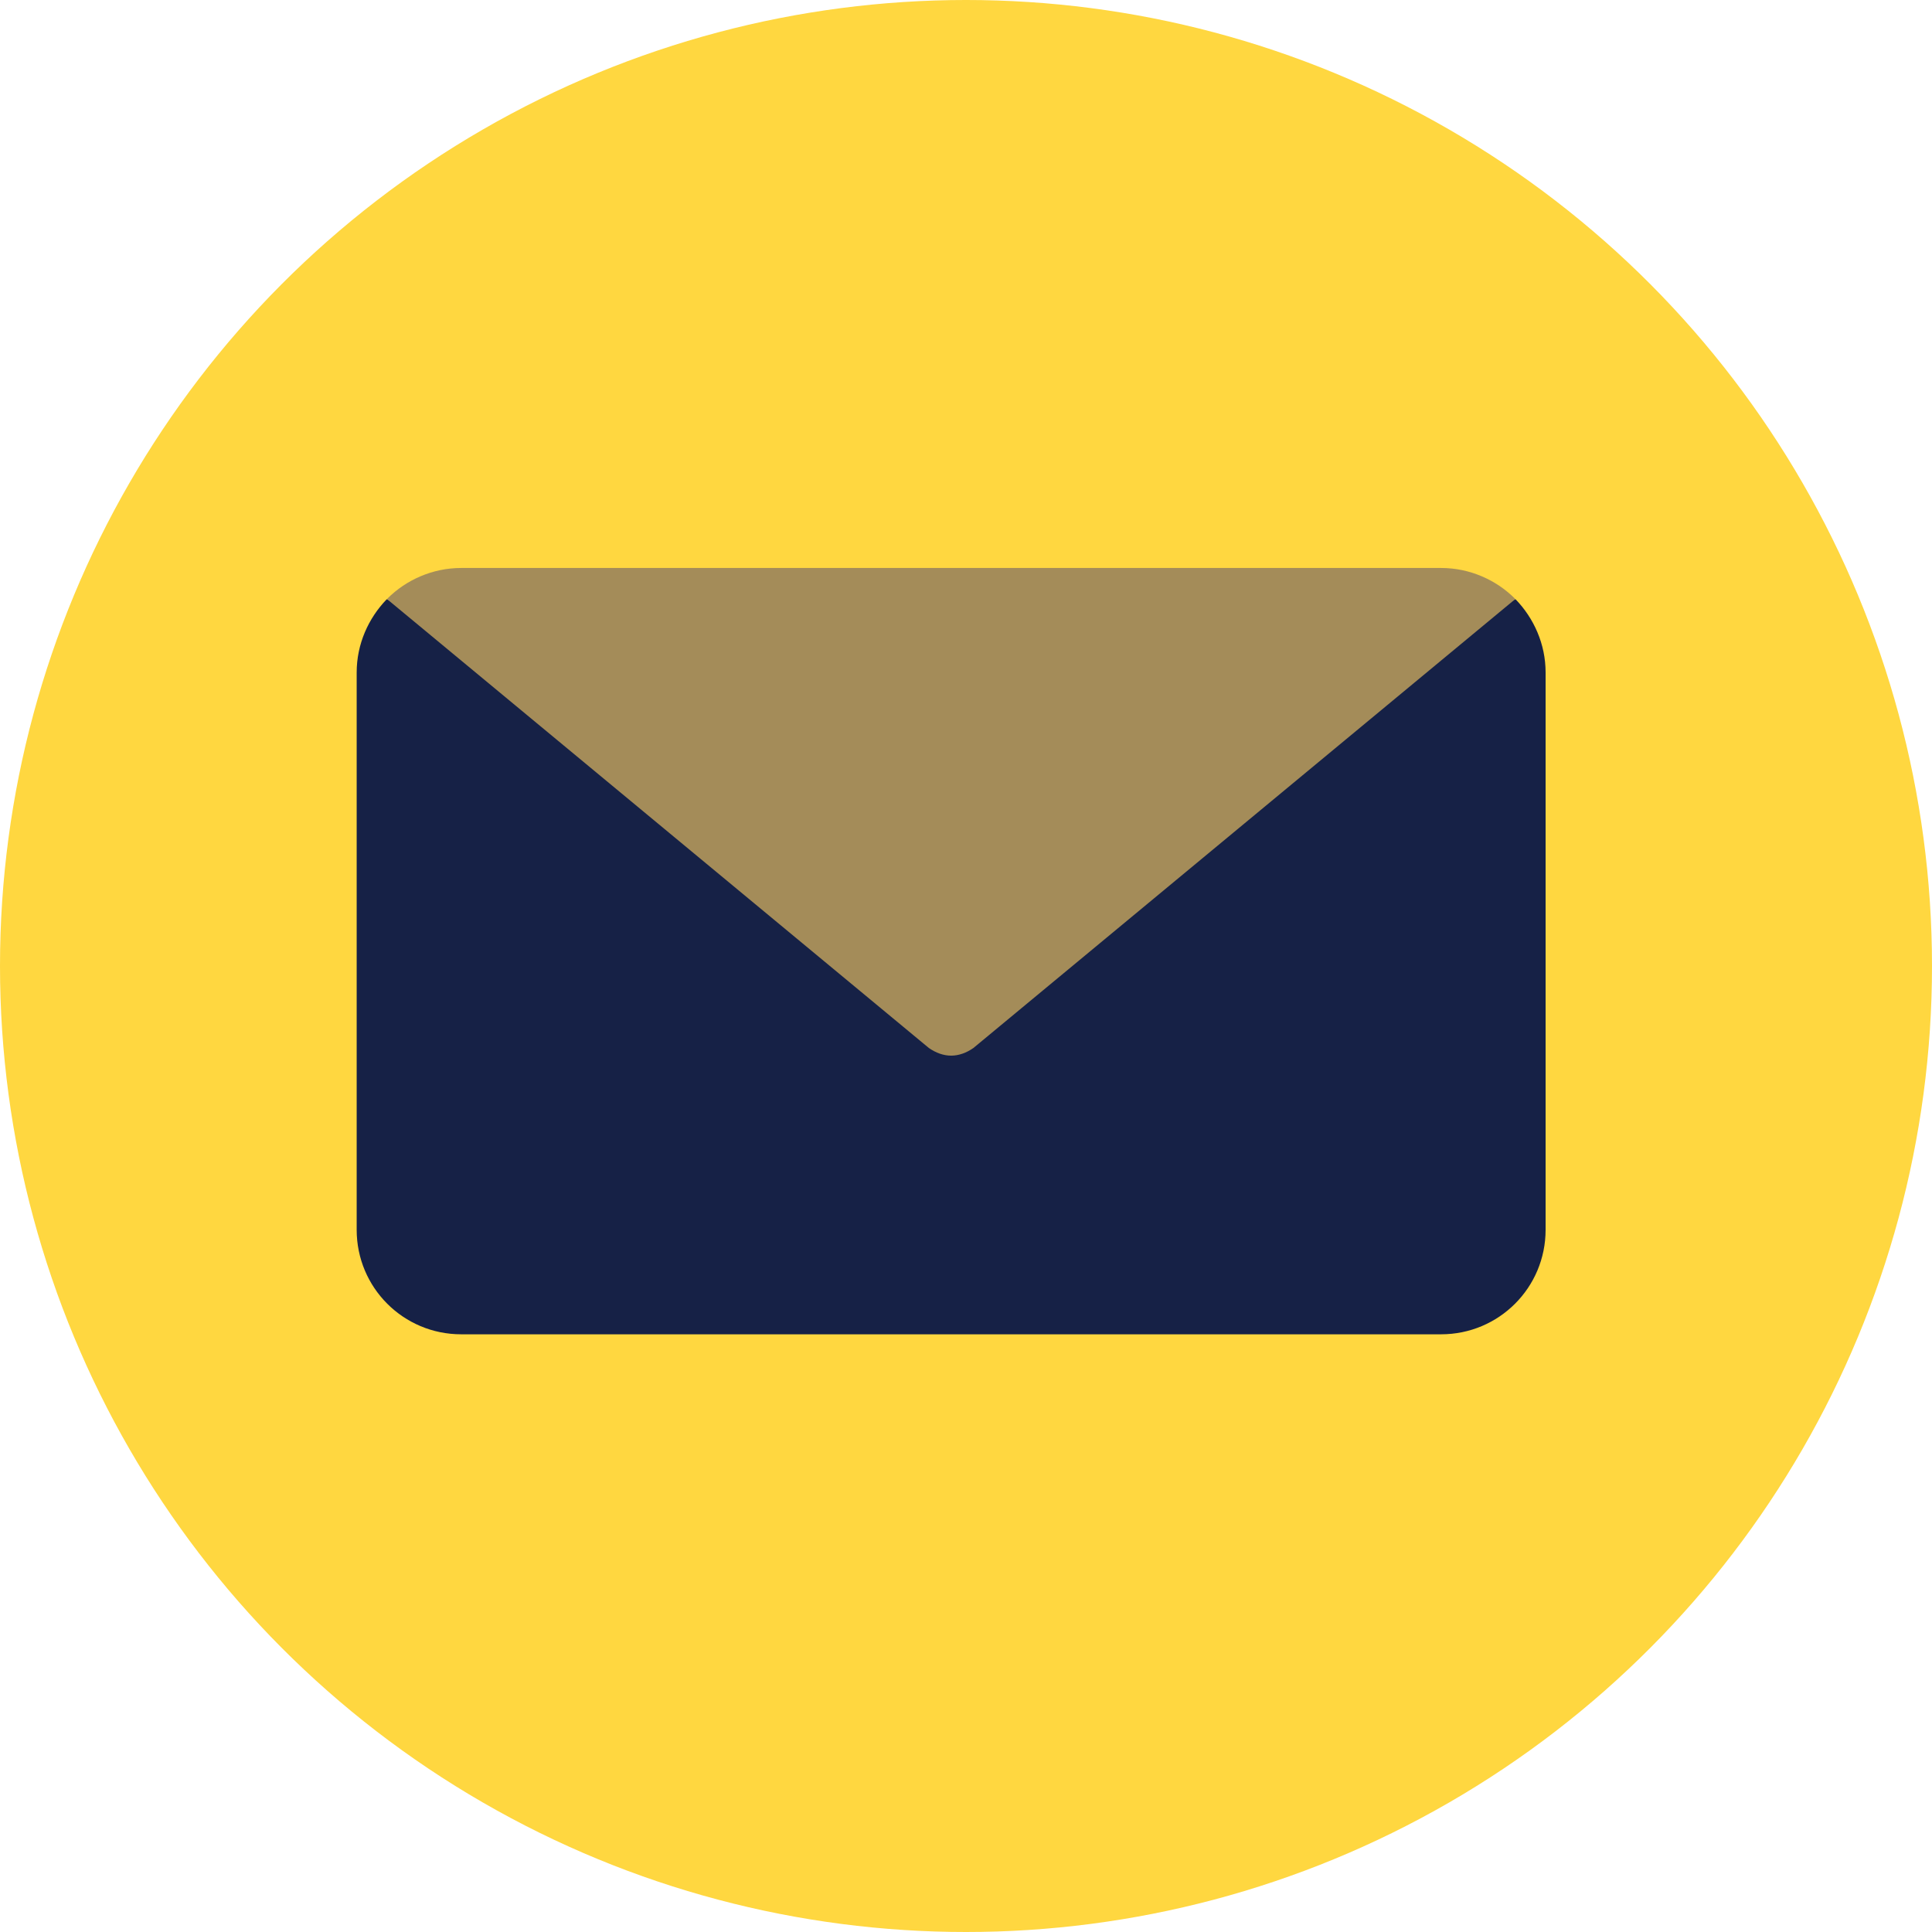
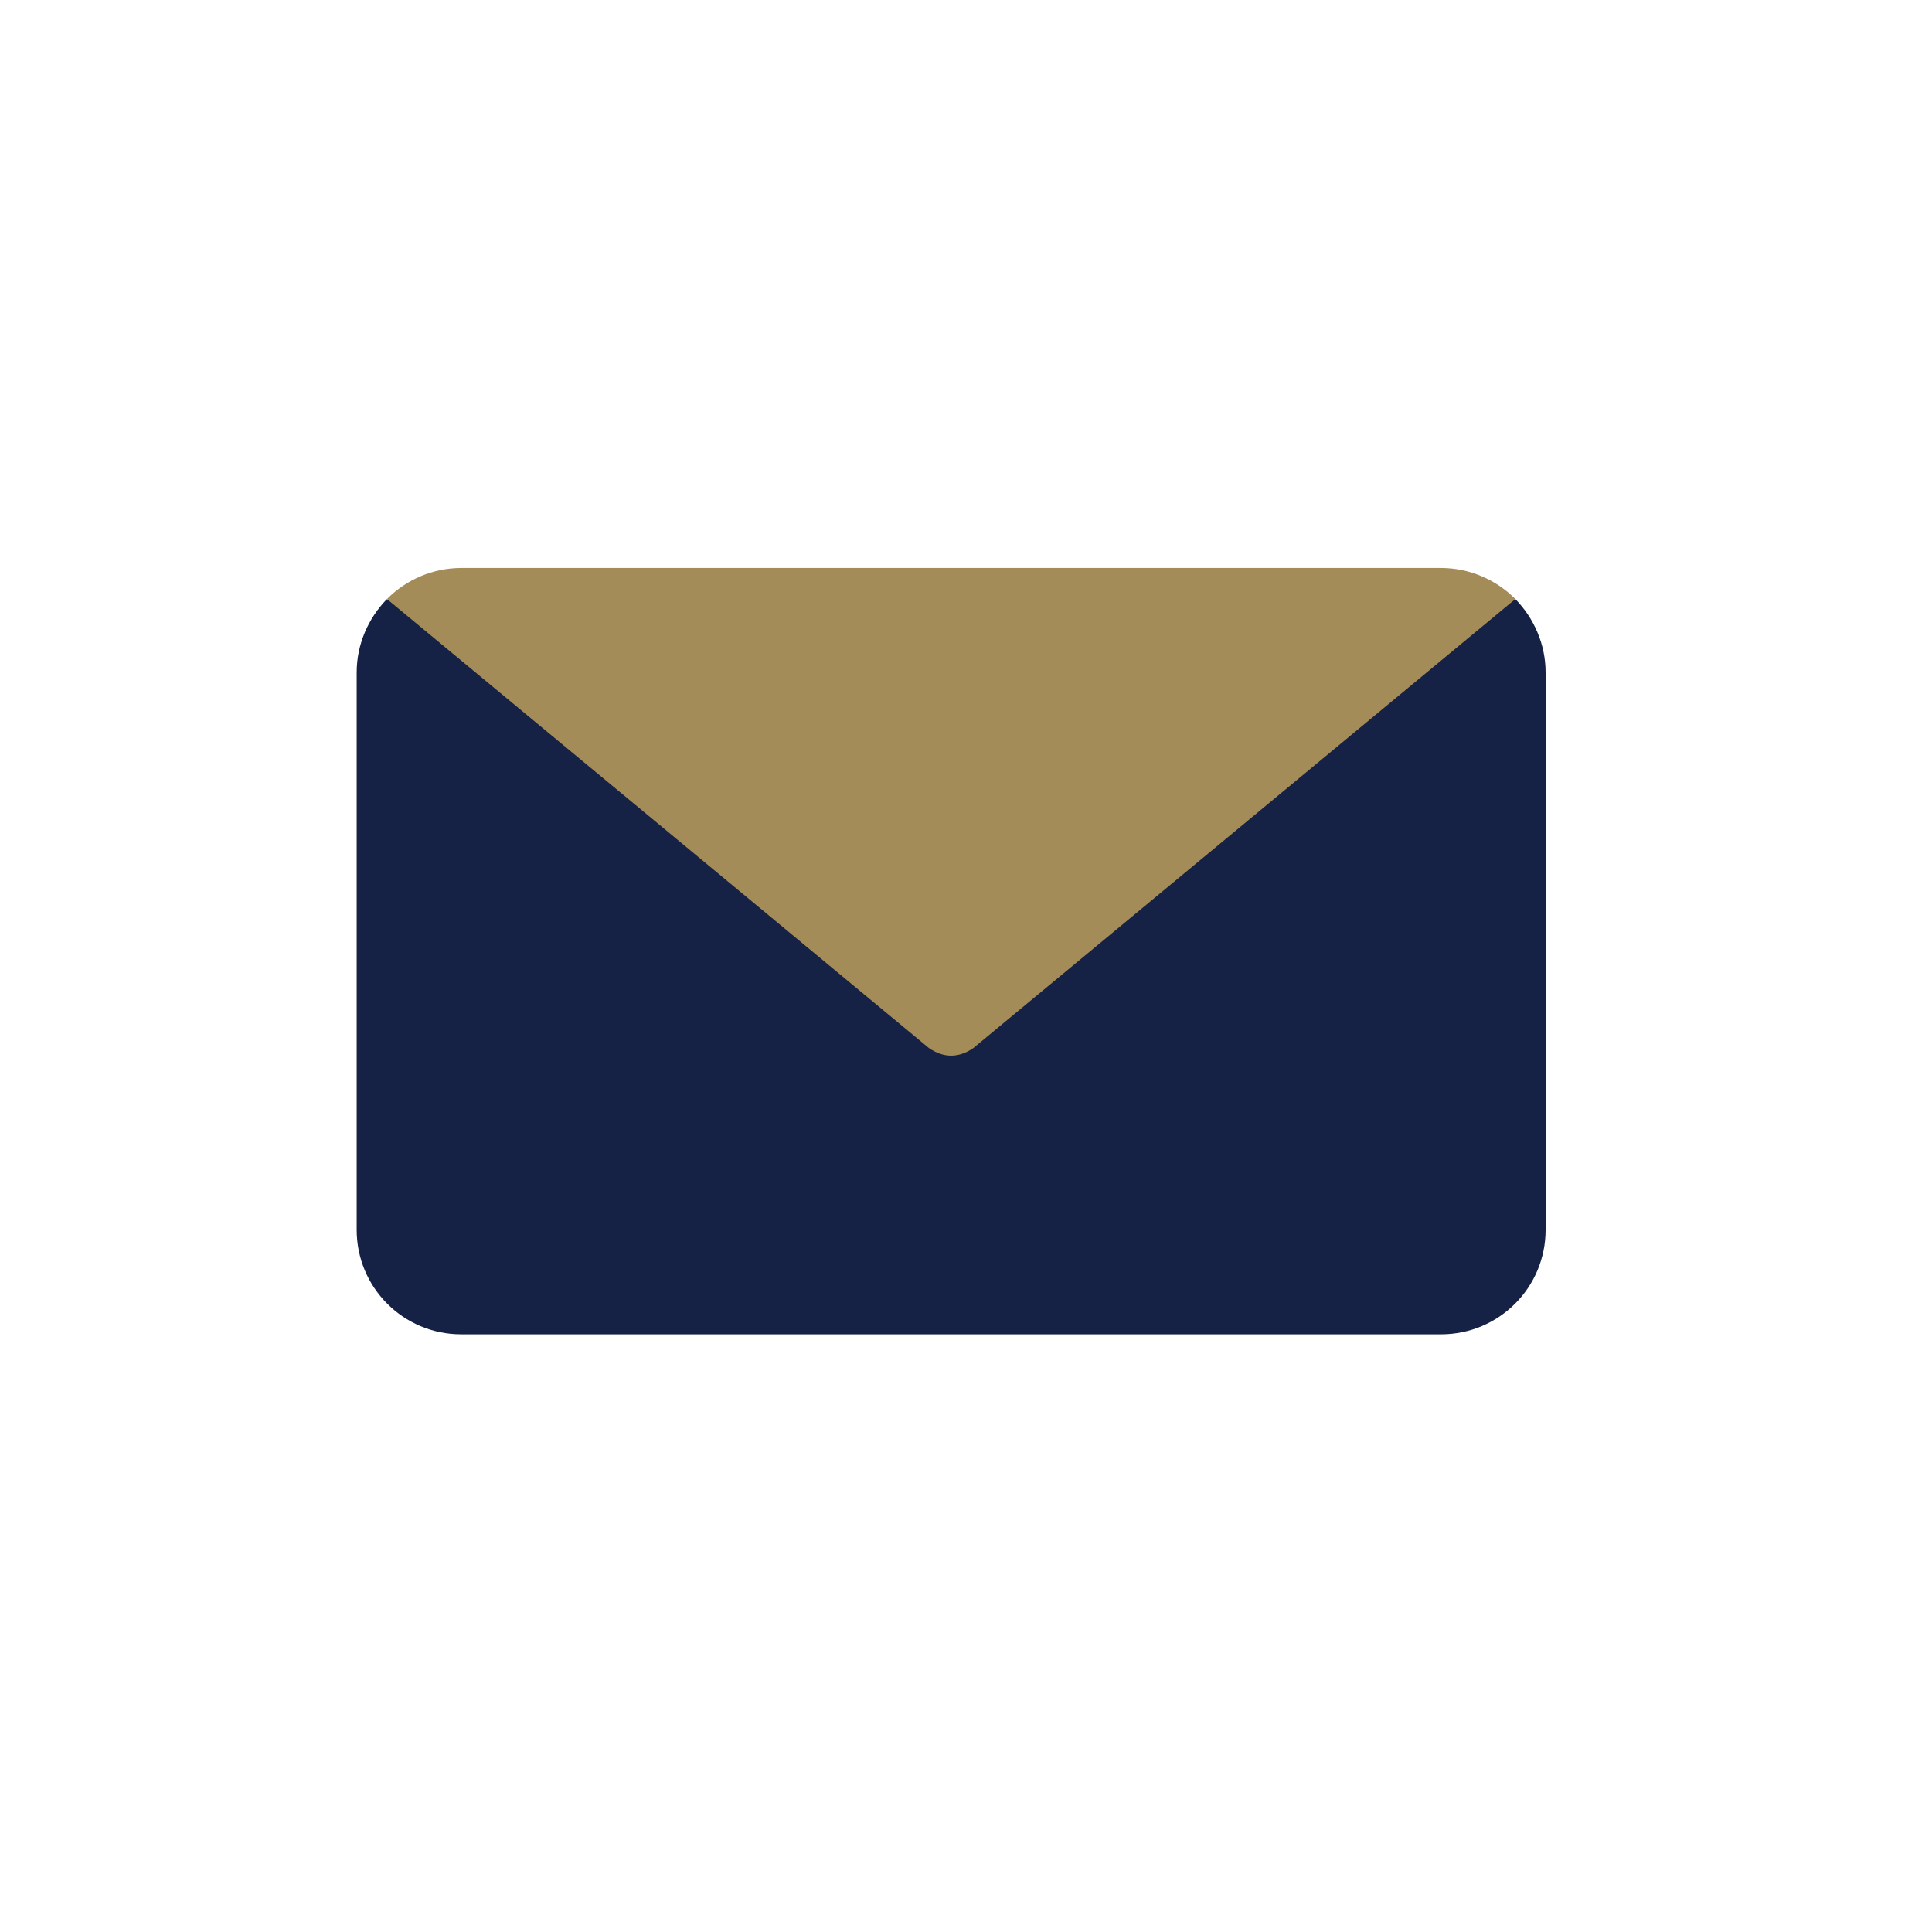
<svg xmlns="http://www.w3.org/2000/svg" width="65" height="65" viewBox="0 0 65 65" fill="none">
-   <circle cx="32.5" cy="32.5" r="32.5" fill="#FFD740" />
  <path d="M52 22.625V41.375C52 43.32 50.43 44.891 48.484 44.891H15.516C13.57 44.891 12 43.32 12 41.375V22.625C12 21.664 12.398 20.797 13.008 20.164H13.031L31.25 30.57C31.485 30.734 31.742 30.828 32 30.828C32.258 30.828 32.516 30.735 32.75 30.57L50.969 20.164H50.992C51.602 20.797 52 21.664 52 22.625Z" fill="#162146" />
  <path d="M50.969 20.141V20.164L32.75 35.258C32.516 35.422 32.258 35.516 32 35.516C31.742 35.516 31.485 35.422 31.25 35.258L13.031 20.164V20.141C13.664 19.508 14.555 19.109 15.516 19.109H48.484C49.445 19.109 50.336 19.508 50.969 20.141Z" fill="#A48C59" />
</svg>